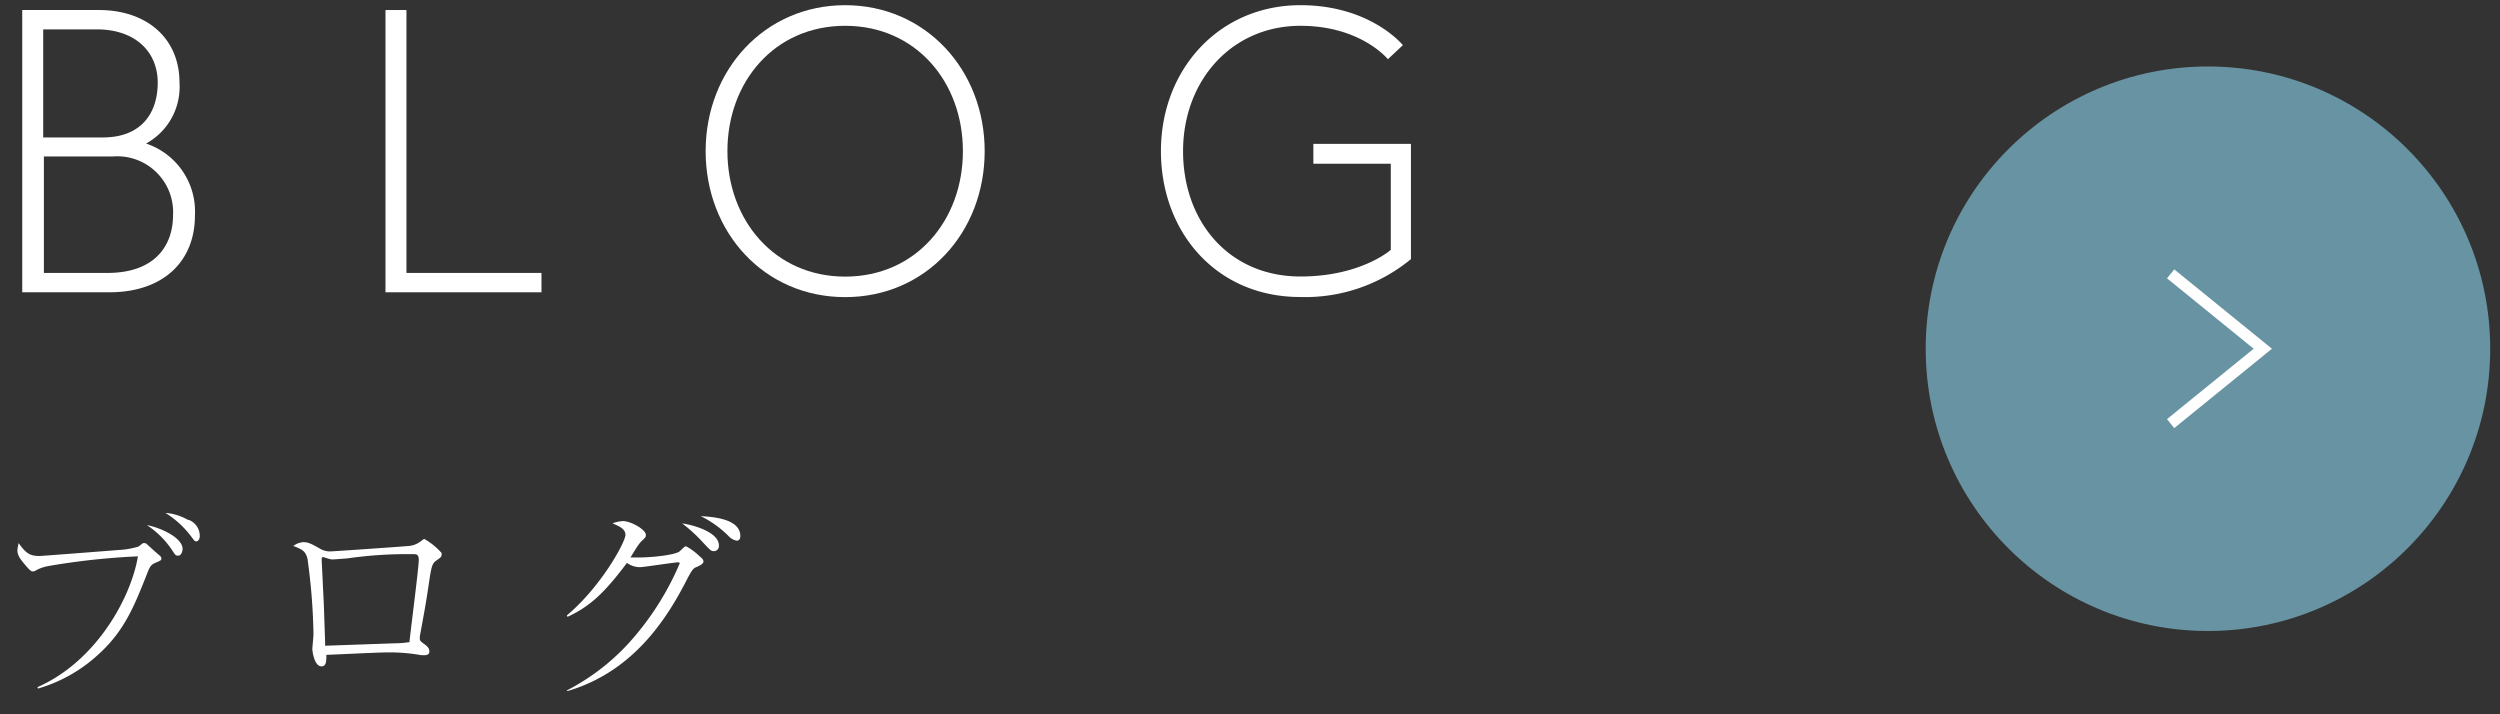
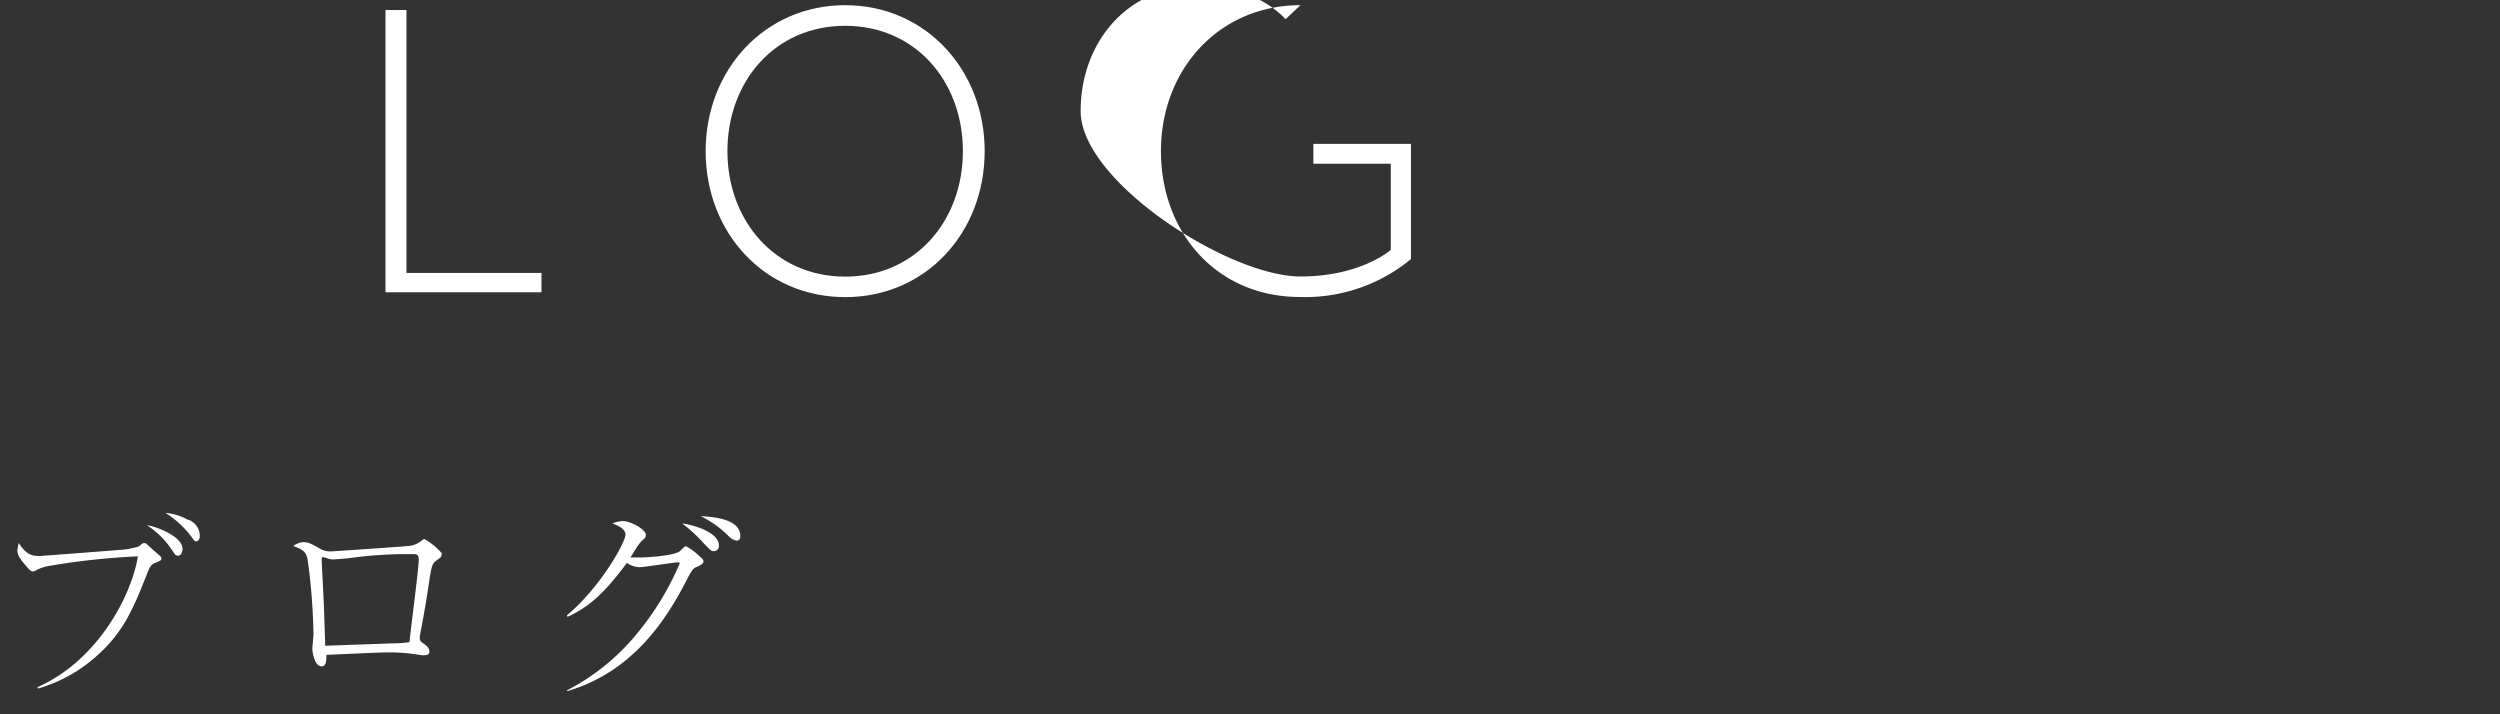
<svg xmlns="http://www.w3.org/2000/svg" viewBox="0 0 217 62">
  <rect x="0" y="0" width="217" height="62" fill="#333333" stroke="none" />
  <defs>
    <style>.cls-1{fill:#fff;}.cls-2{fill:#6793a3;}.cls-3,.cls-4{fill:none;}.cls-3{stroke:#fff;stroke-miterlimit:10;}</style>
  </defs>
  <g id="レイヤー_2" data-name="レイヤー 2">
    <g id="mo">
      <path class="cls-1" d="M3.26,59.64c5.18-2.28,8.15-7.89,8.71-11.35a61.79,61.79,0,0,0-7.76.84,3.65,3.65,0,0,0-.94.3c-.28.16-.32.17-.43.17s-.21-.05-.52-.41c-.51-.59-.81-.95-.81-1.43a4.23,4.23,0,0,1,.11-.62c.69,1,1.09,1.12,1.84,1.12.16,0,6.62-.5,6.84-.52a7.33,7.33,0,0,0,1.73-.3l.29-.23a.26.26,0,0,1,.21-.07.36.36,0,0,1,.26.13c.76.7,1,.89,1.12,1a.36.36,0,0,1,.1.19c0,.17-.06.19-.42.35-.51.2-.57.32-.91,1.21-1,2.49-1.86,4.75-4.18,6.82a13.09,13.09,0,0,1-5.21,2.93Zm12.59-12c0,.15-.09.59-.38.59s-.25-.08-.65-.65a7.76,7.76,0,0,0-2.07-2C13.74,45.75,15.85,46.6,15.85,47.67Zm.49-2.53a1.49,1.49,0,0,1,1,1.41c0,.3-.15.47-.3.47s-.17-.06-.48-.47a8.29,8.29,0,0,0-2.2-2A4.66,4.66,0,0,1,16.34,45.14Z" />
      <path class="cls-1" d="M26.32,47.06c.46,0,.72.15,1.5.59a1.68,1.68,0,0,0,.91.21c.18,0,6-.4,6.62-.46A2,2,0,0,0,36.5,47c.25-.19.27-.21.35-.21A5.9,5.9,0,0,1,38.33,48a.37.37,0,0,1,0,.15c0,.19-.1.25-.42.48s-.42.32-.61,1.52c-.34,2.3-.4,2.58-.86,5.09a1,1,0,0,0,0,.19c0,.17.05.23.38.47s.45.4.45.67-.3.3-.36.3l-.34,0a15.54,15.54,0,0,0-3-.24c-.84,0-4.5.19-5.24.21,0,.51,0,1-.42,1-.65,0-.8-1.38-.8-1.5s.1-1.1.1-1.29a52.46,52.46,0,0,0-.52-6.55c-.17-.69-.49-.82-1.23-1.11A1.6,1.6,0,0,1,26.32,47.06Zm1.9,8.68s0,.27,0,.31l6-.21c.57,0,1-.06,1.32-.1.11-1.12.81-6.46.81-7.14,0-.44-.17-.5-.43-.5h-.1a36.28,36.28,0,0,0-5.68.37l-1.22.09a1.23,1.23,0,0,1-.39-.06l-.48-.15c-.13,0-.13.17-.13.25l.19,3.89Z" />
      <path class="cls-1" d="M49.18,59.94a19.16,19.16,0,0,0,6-4.81A24.58,24.58,0,0,0,59,48.9s0-.09-.15-.09c-.28,0-3,.42-3.29.42a1.92,1.92,0,0,1-1.14-.37c-1.84,2.44-3.09,3.73-5.16,4.68l-.06-.12c3-2.52,5.09-6.38,5.09-7s-.87-.85-1.12-1a3.33,3.33,0,0,1,.89-.19c.71,0,2,.74,2,1.2,0,.15,0,.21-.34.51s-.86,1.26-1,1.45c.13,0,.36,0,.7,0,1.18,0,3.25-.22,3.59-.55l.38-.36a.32.32,0,0,1,.17-.06,5.39,5.39,0,0,1,1.16.86c.23.19.34.3.34.46s-.21.32-.68.51c-.25.11-.42.43-.65.85-1.53,3-4.4,8.1-10.46,9.88ZM62.4,47.34a.44.44,0,0,1-.45.5c-.23,0-.29-.08-.92-.74a13.25,13.25,0,0,0-1.82-1.67C60.48,45.62,62.4,46.28,62.4,47.34Zm1.86-.81c0,.26-.11.4-.32.4a1.25,1.25,0,0,1-.7-.4,9,9,0,0,0-2.42-1.73C61.79,44.86,64.26,45,64.26,46.53Z" />
-       <path class="cls-1" d="M1.93.87H8.58c4.16,0,7,2.45,7,6.3a5.61,5.61,0,0,1-2.9,5.29,6.22,6.22,0,0,1,4.24,6.26c0,3.92-2.7,6.65-7.43,6.65H1.93Zm7,11.06c3.33,0,4.76-2.1,4.76-4.76S11.76,2.55,8.4,2.55H3.75v9.38Zm.39,11.76c4.3,0,5.7-2.55,5.7-5a4.85,4.85,0,0,0-5.21-5.11h-6V23.69Z" />
      <path class="cls-1" d="M33.46.87h1.82V23.69H47v1.68H33.46Z" />
      <path class="cls-1" d="M61.25,13.12C61.25,6.05,66.4.45,73.36.45s12.11,5.6,12.11,12.67-5.1,12.67-12.11,12.67S61.25,20.19,61.25,13.12Zm1.89,0c0,6,4.1,10.89,10.22,10.89s10.22-4.87,10.22-10.89S79.49,2.24,73.36,2.24,63.14,7.1,63.14,13.12Z" />
-       <path class="cls-1" d="M114,12.49h8.47v10a14.41,14.41,0,0,1-9.62,3.29c-7.25,0-12.08-5.6-12.08-12.67S105.81.45,112.88.45c6.09,0,8.89,3.47,8.89,3.47l-1.3,1.22s-2.34-2.9-7.59-2.9c-6,0-10.19,4.79-10.19,10.88S106.65,24,112.88,24c5.25,0,7.84-2.31,7.84-2.31V14.21H114Z" />
-       <circle class="cls-2" cx="191.65" cy="30.27" r="24.5" />
-       <polyline class="cls-3" points="188.41 23.77 196.41 30.27 188.41 36.77" />
+       <path class="cls-1" d="M114,12.49h8.47v10a14.41,14.41,0,0,1-9.62,3.29c-7.25,0-12.08-5.6-12.08-12.67S105.81.45,112.88.45l-1.3,1.22s-2.34-2.9-7.59-2.9c-6,0-10.19,4.79-10.19,10.88S106.65,24,112.88,24c5.25,0,7.84-2.31,7.84-2.31V14.21H114Z" />
      <rect class="cls-4" width="217" height="62" />
    </g>
  </g>
</svg>